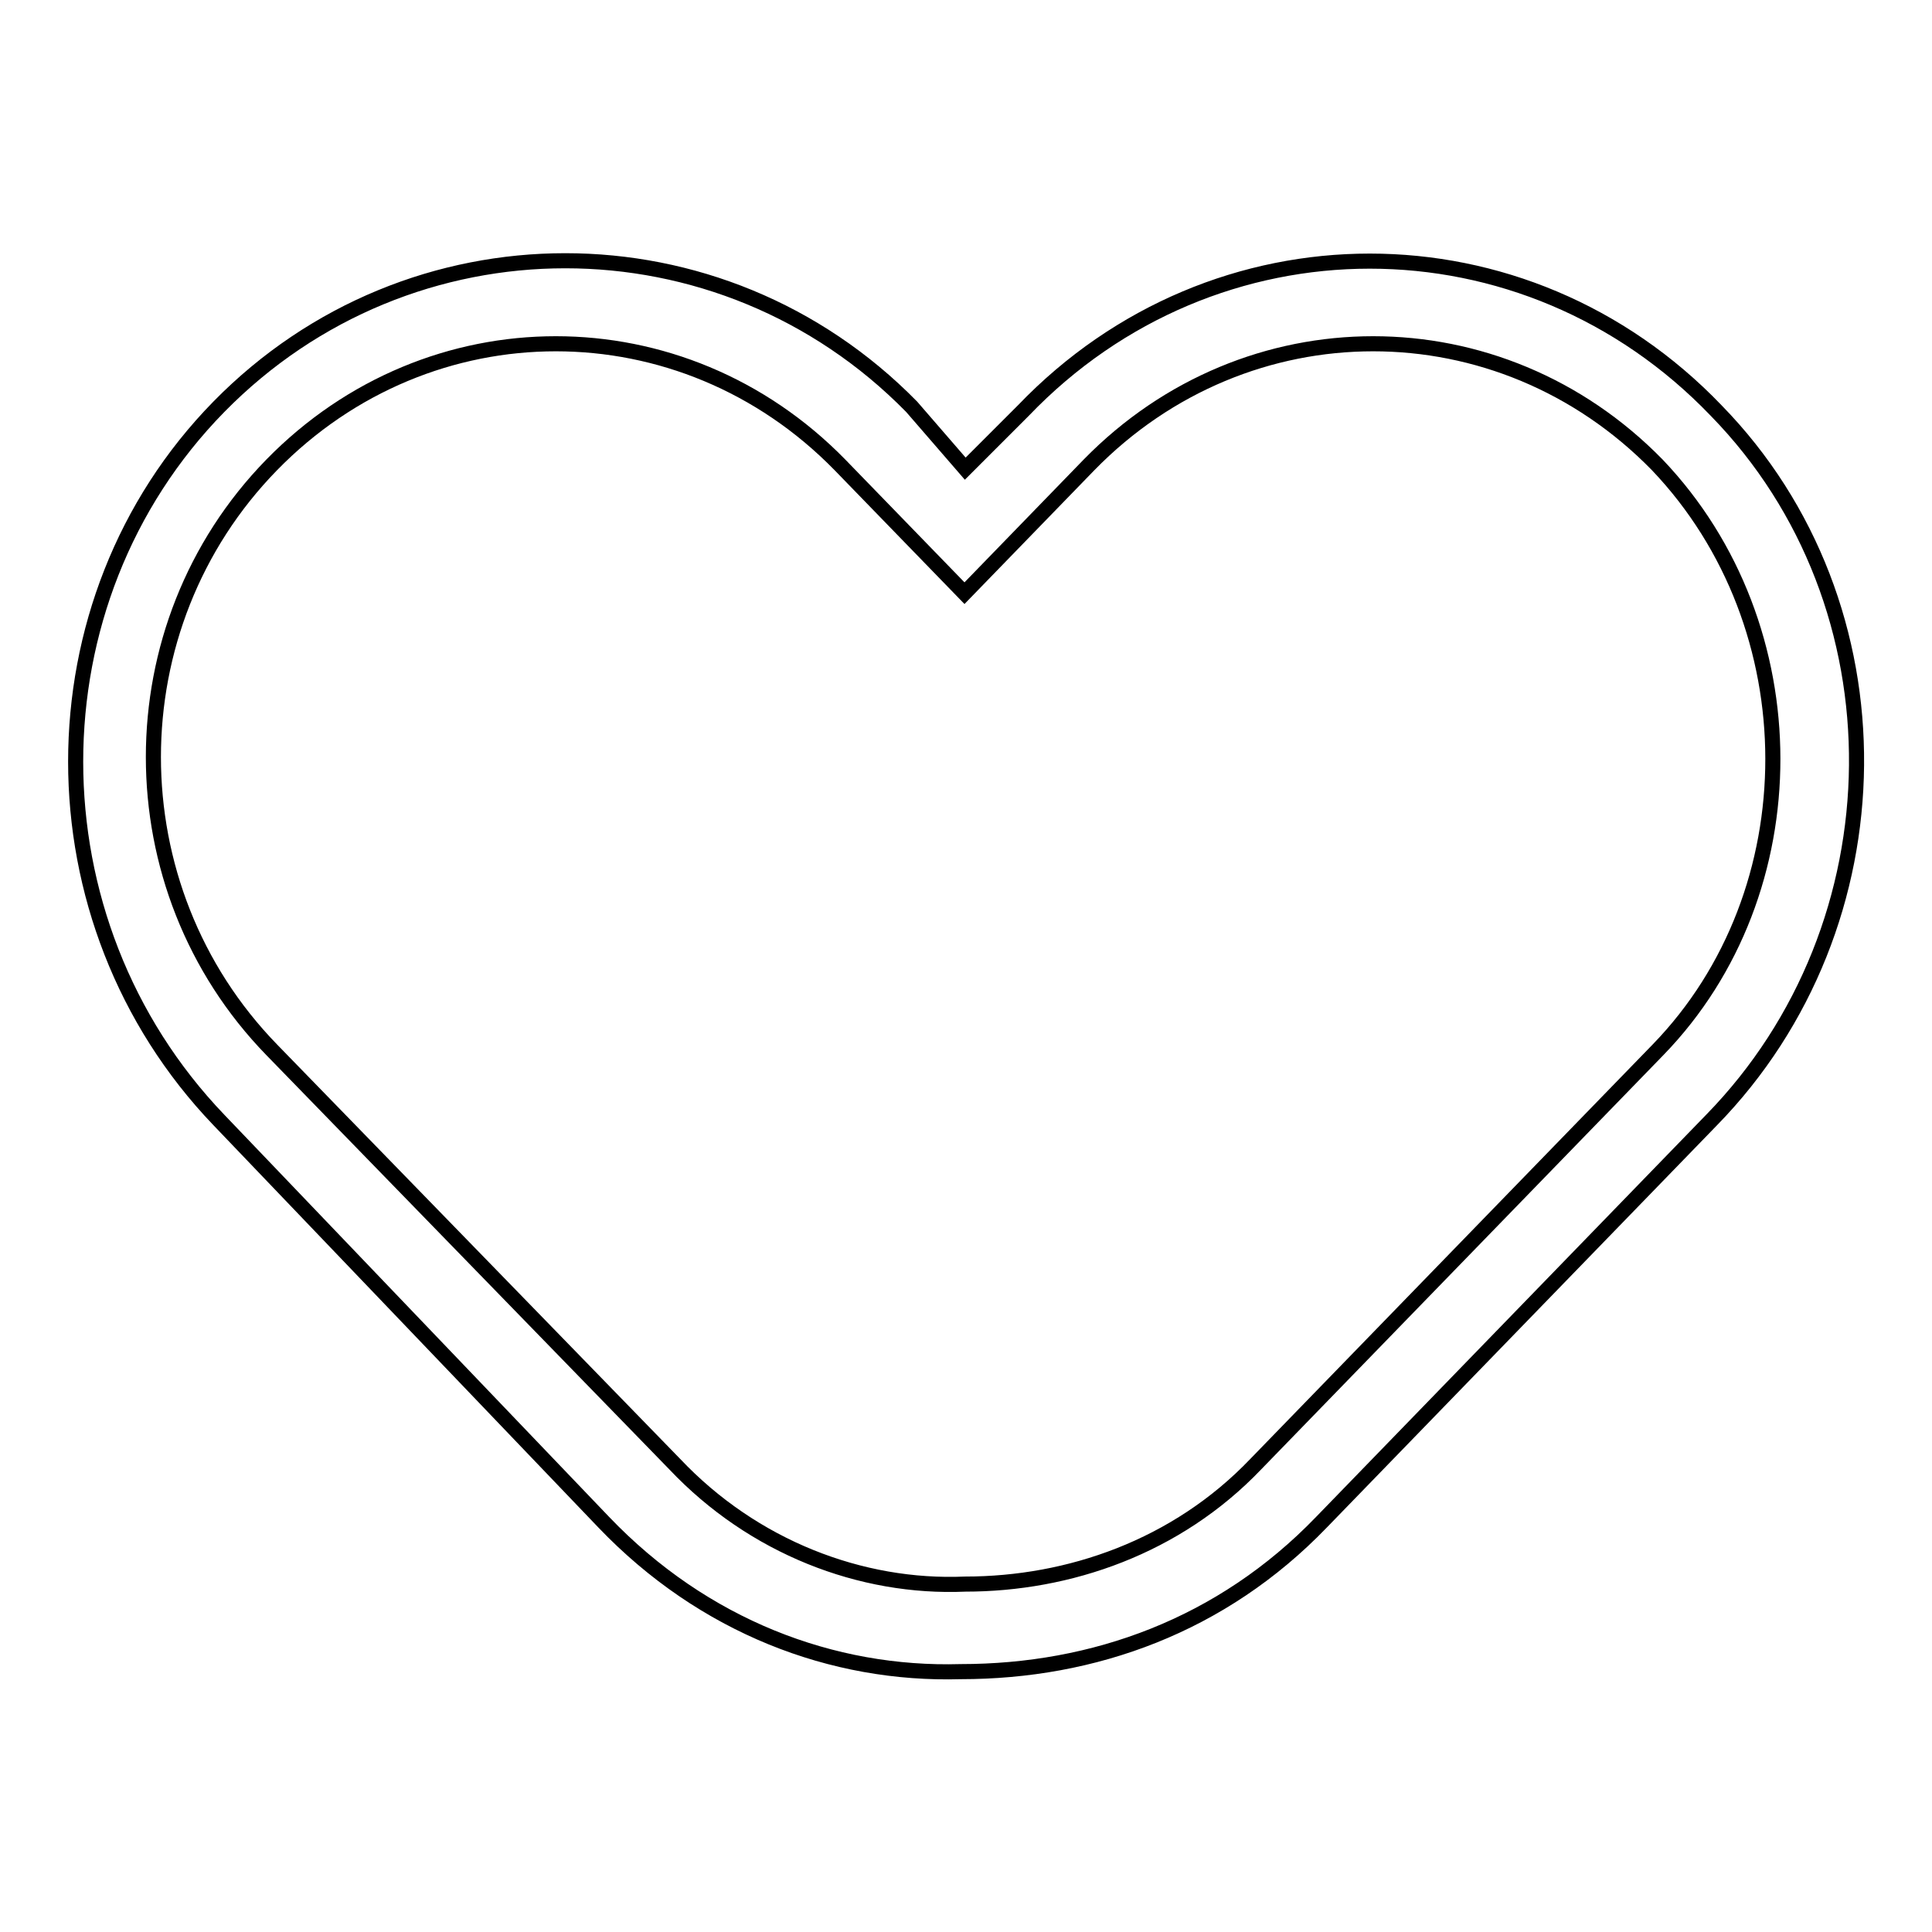
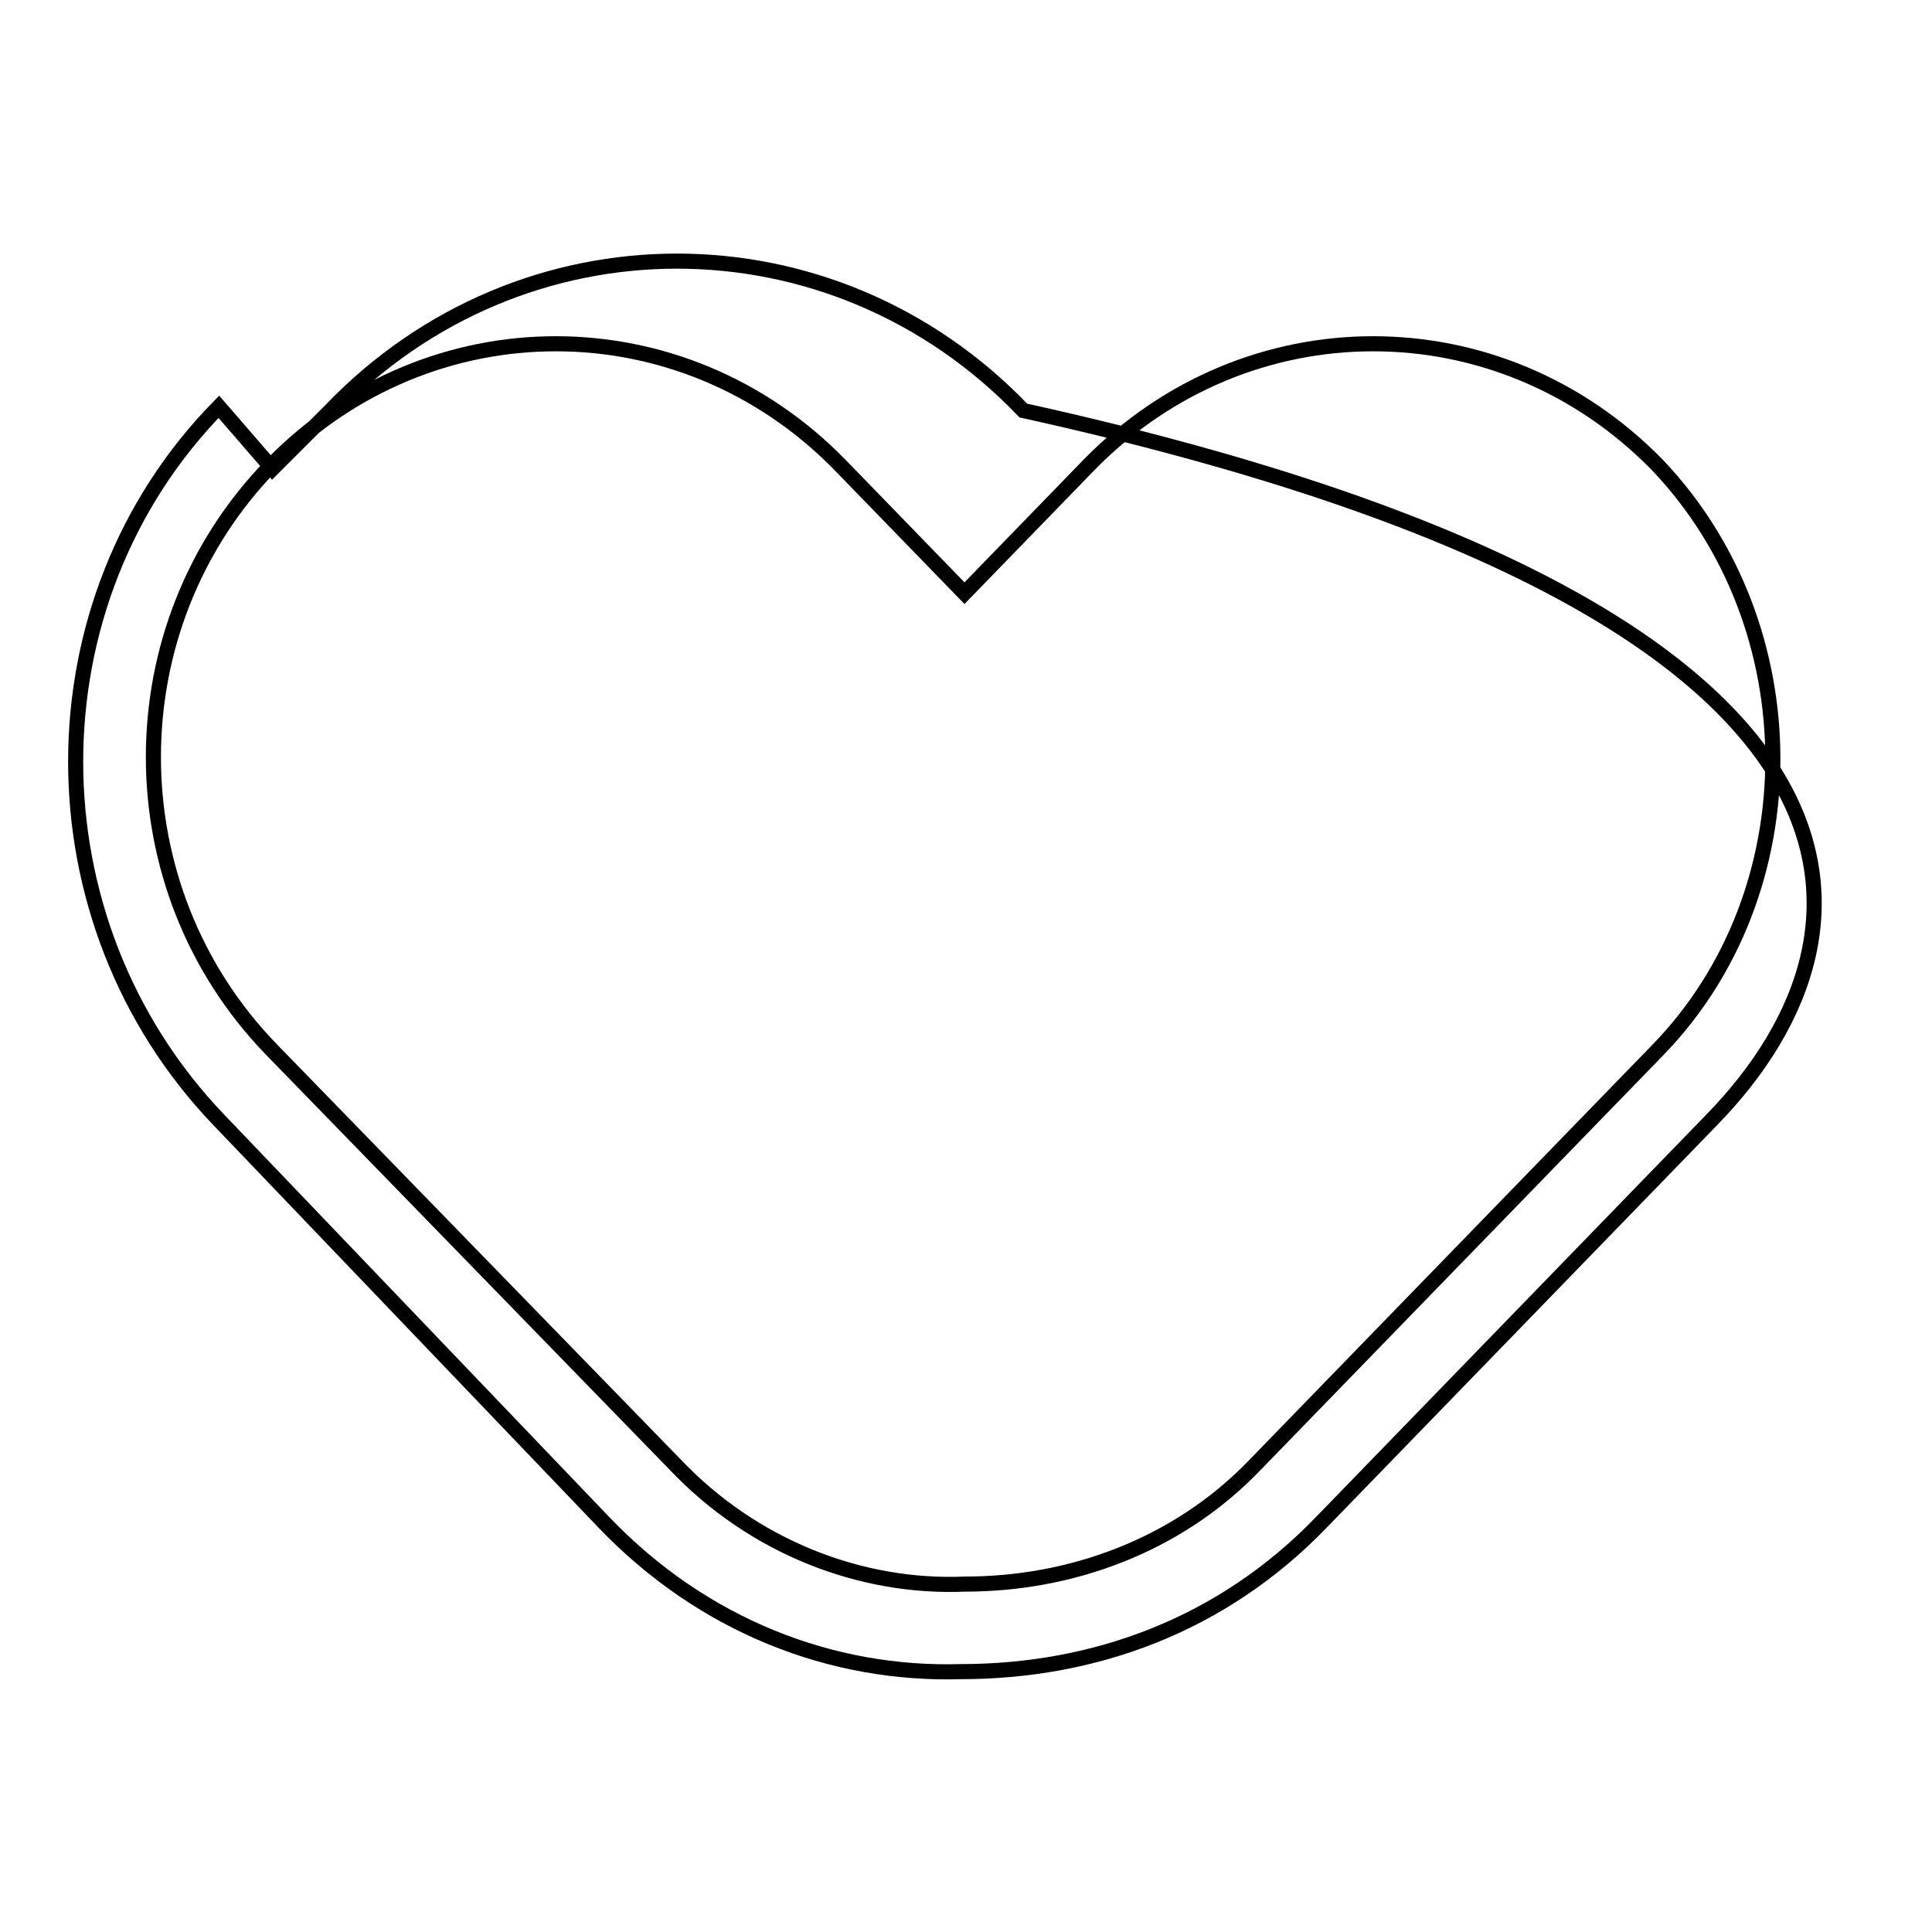
<svg xmlns="http://www.w3.org/2000/svg" version="1.1" x="0px" y="0px" viewBox="0 0 256 256" enable-background="new 0 0 256 256" xml:space="preserve">
  <g>
-     <path stroke-width="2" fill-opacity="0" stroke="#000000" d="M226.8,148.4l-51.7,53.3c-13.2,13.7-30.2,19.8-47.8,19.8c-17,0.5-34.1-6-47.3-19.8L29,148.4 C3.7,122,3.7,79.7,29,53.9s66.5-25.8,91.8,0l7.1,8.2l7.7-7.7c25.3-26.4,66.5-26.4,91.8,0C252.6,80.2,252,122.6,226.8,148.4z  M219.6,61.6c-20.9-21.4-54.4-21.4-75.3,0l-16.5,17l-16.5-17c-20.9-21.4-54.4-21.4-75.3,0c-20.9,21.4-20.9,56,0,77.5L89.4,194 c10.4,11,24.7,16.5,38.5,15.9c13.7,0,28-4.9,38.5-15.9l53.3-54.9C240,118.2,240,83,219.6,61.6z" />
+     <path stroke-width="2" fill-opacity="0" stroke="#000000" d="M226.8,148.4l-51.7,53.3c-13.2,13.7-30.2,19.8-47.8,19.8c-17,0.5-34.1-6-47.3-19.8L29,148.4 C3.7,122,3.7,79.7,29,53.9l7.1,8.2l7.7-7.7c25.3-26.4,66.5-26.4,91.8,0C252.6,80.2,252,122.6,226.8,148.4z  M219.6,61.6c-20.9-21.4-54.4-21.4-75.3,0l-16.5,17l-16.5-17c-20.9-21.4-54.4-21.4-75.3,0c-20.9,21.4-20.9,56,0,77.5L89.4,194 c10.4,11,24.7,16.5,38.5,15.9c13.7,0,28-4.9,38.5-15.9l53.3-54.9C240,118.2,240,83,219.6,61.6z" />
  </g>
</svg>